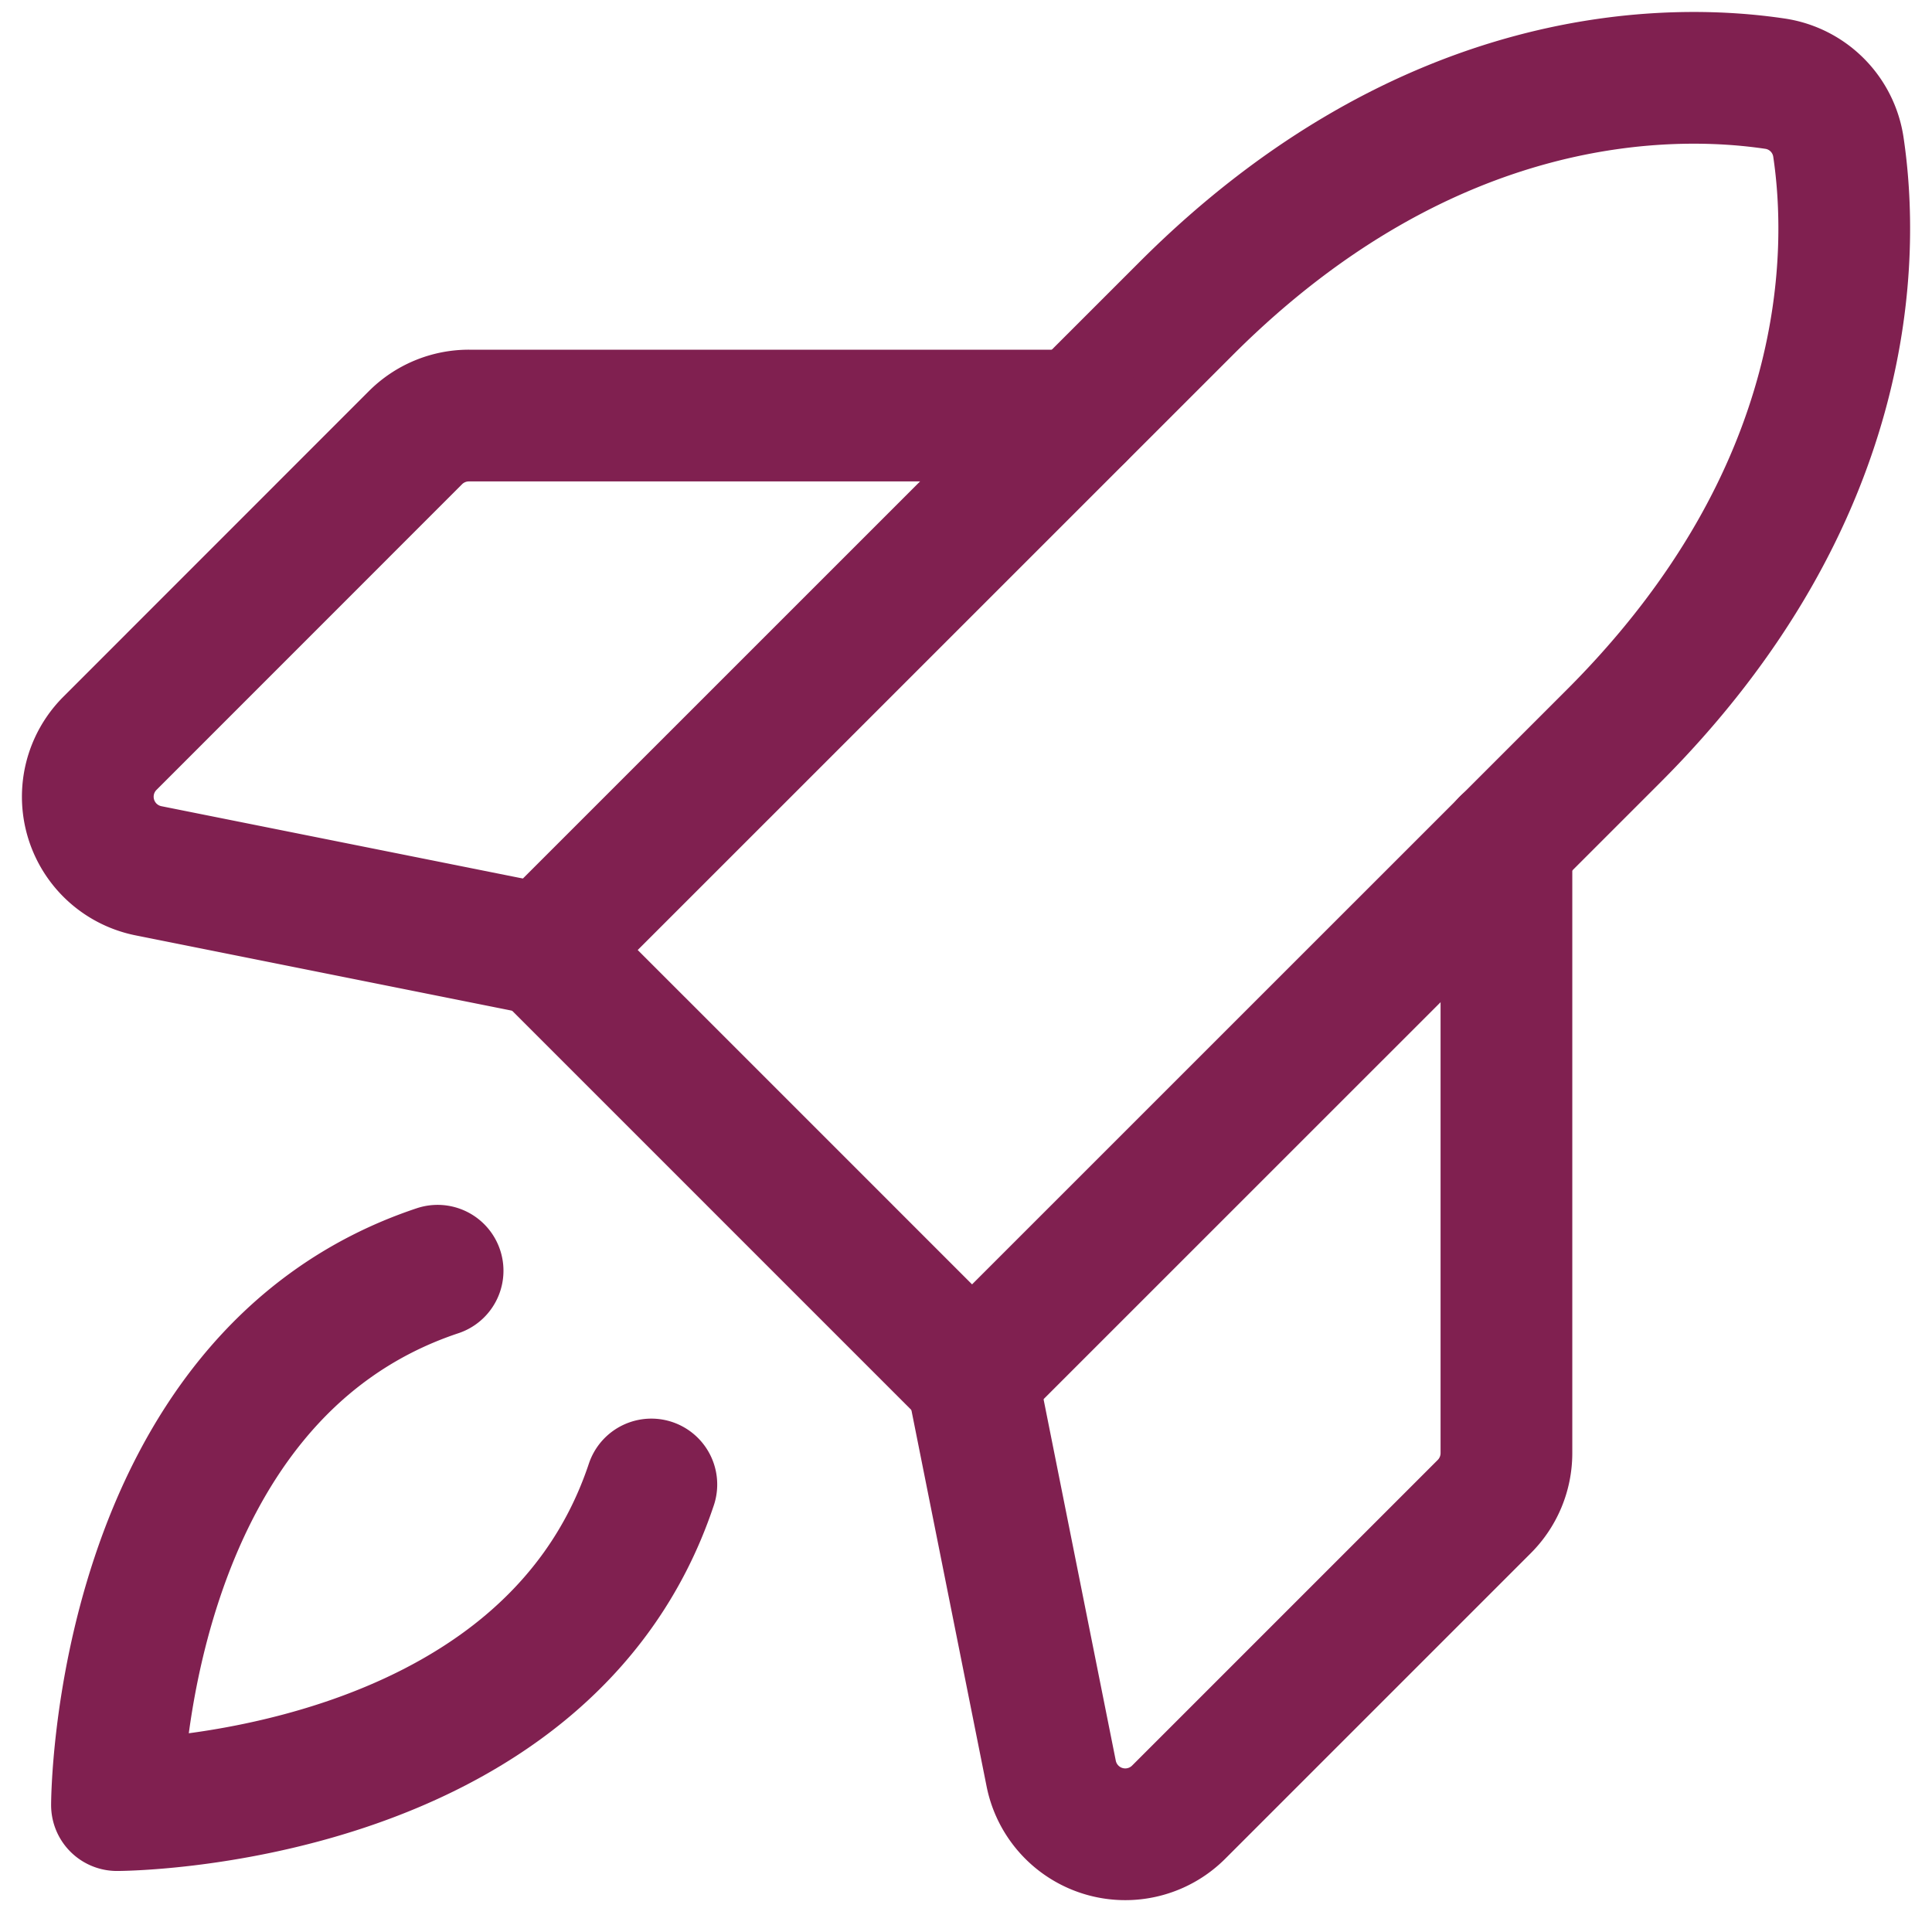
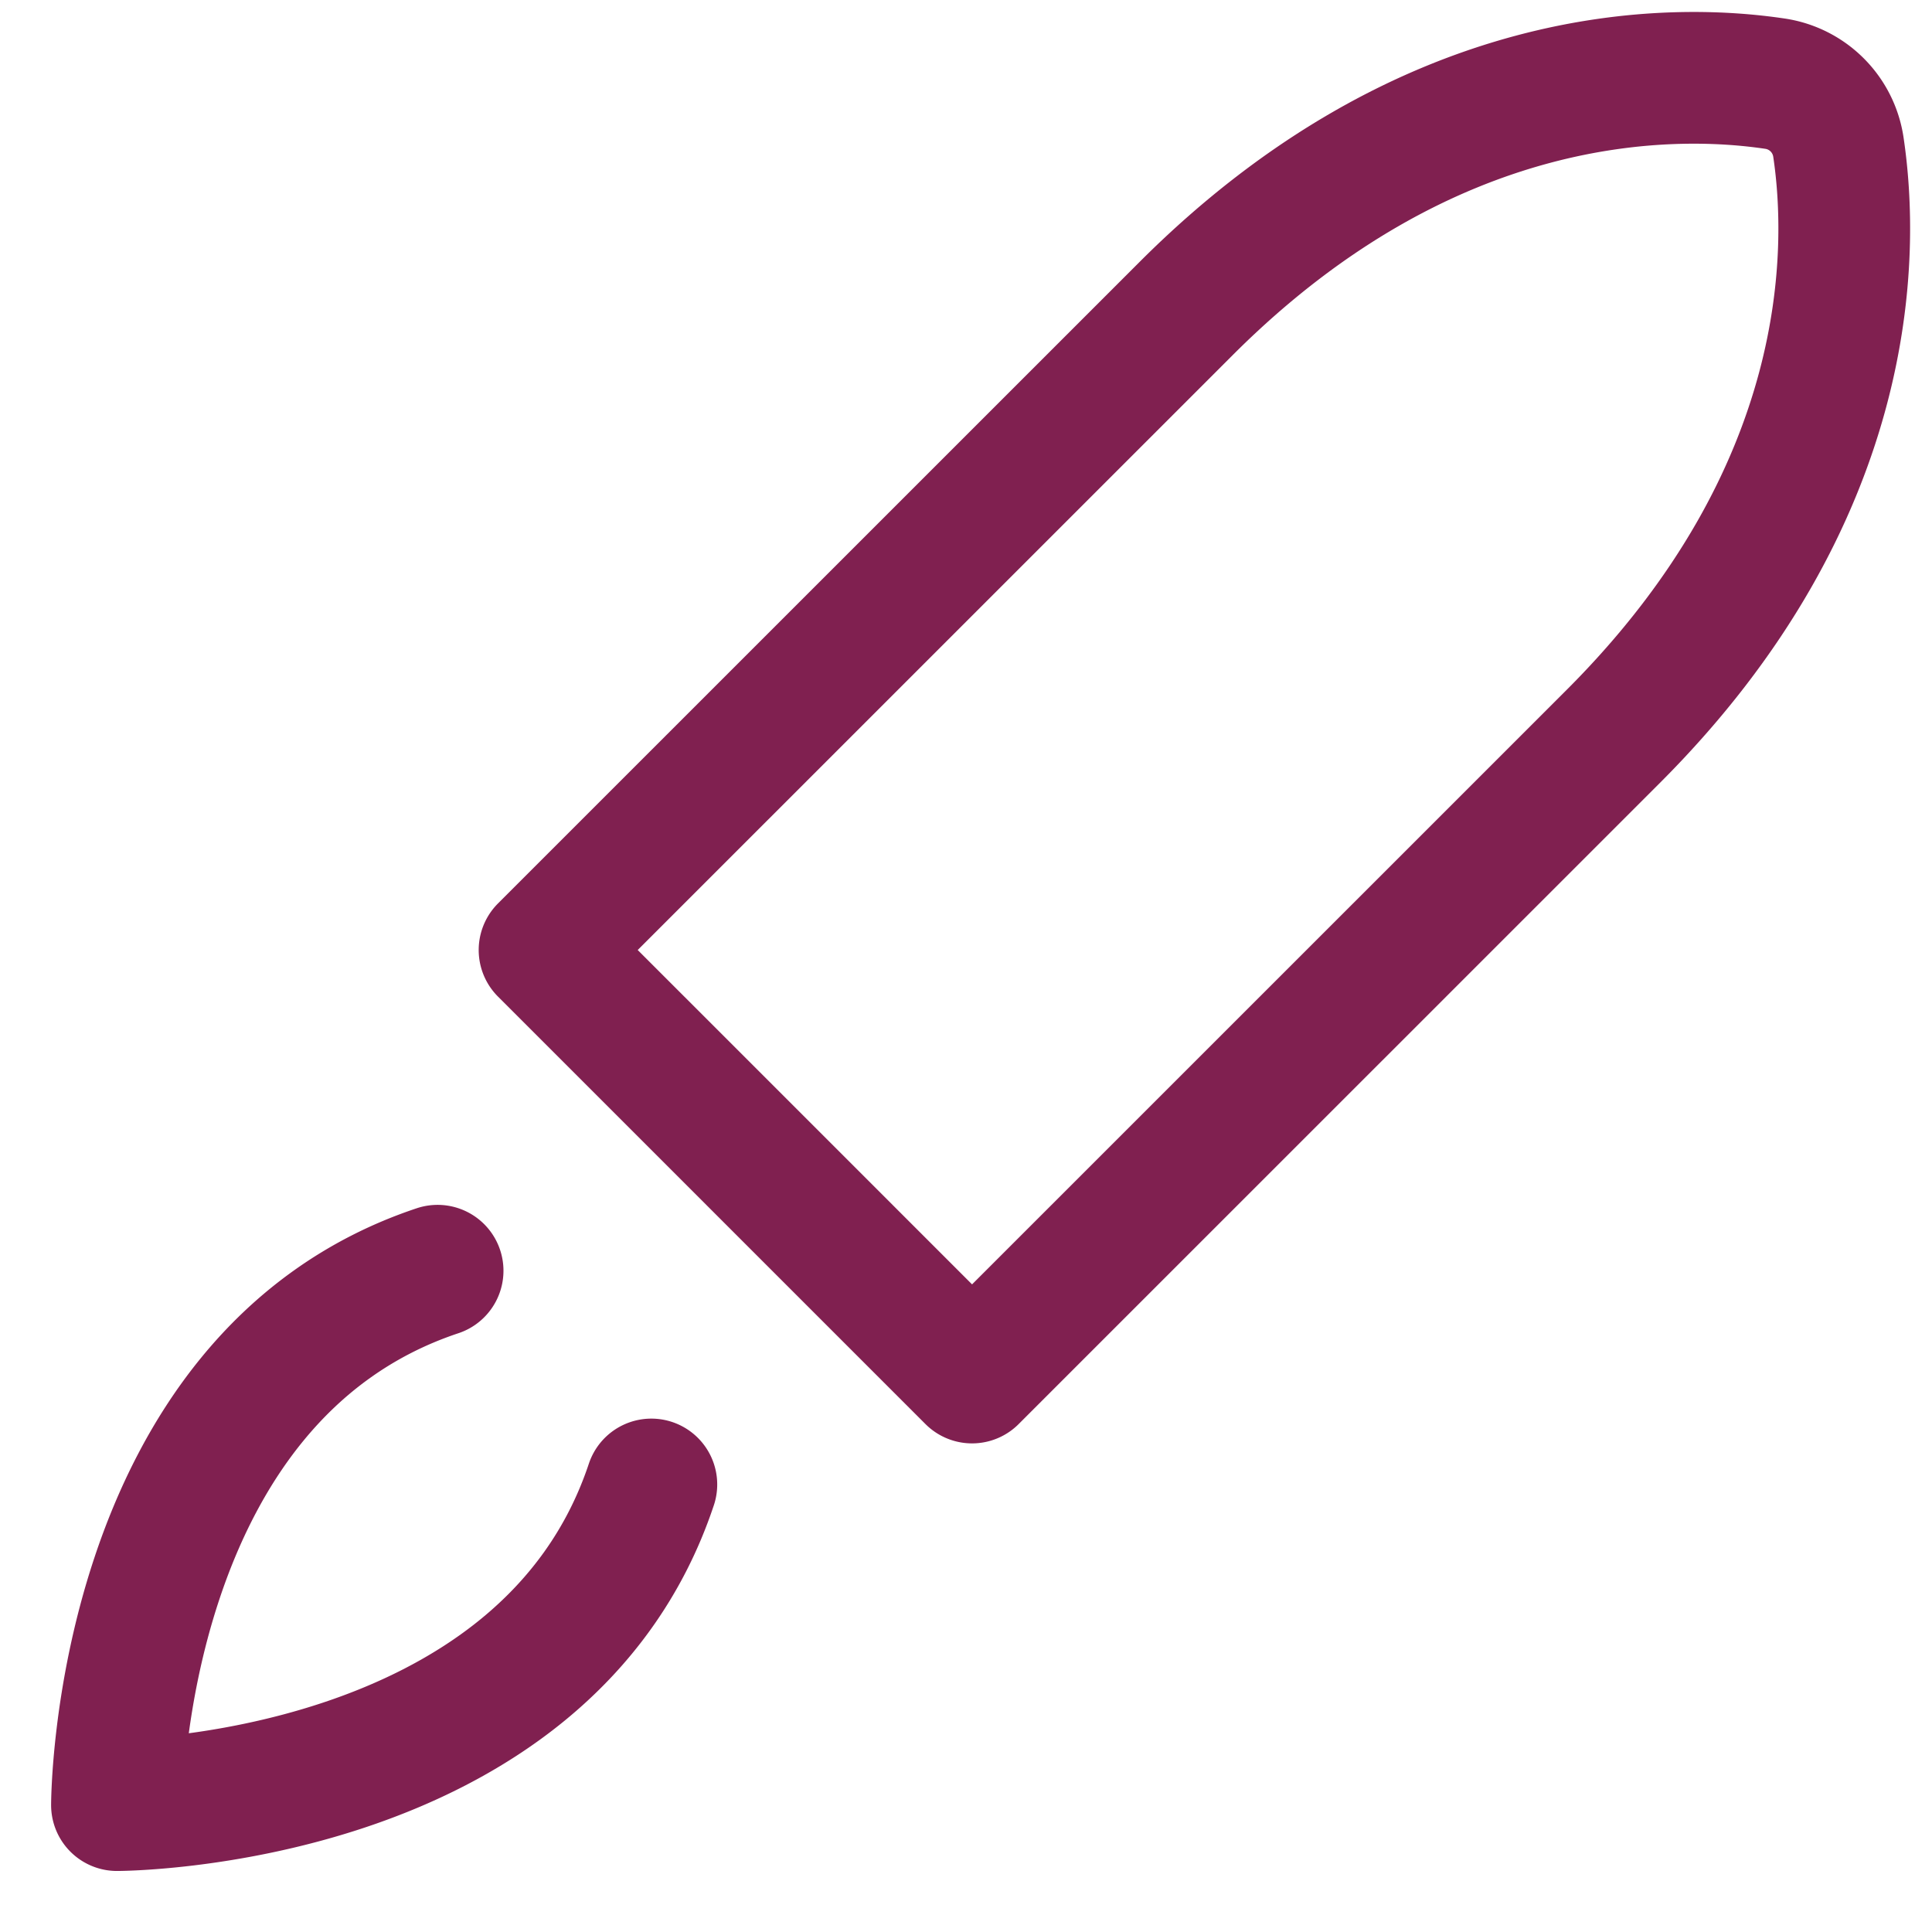
<svg xmlns="http://www.w3.org/2000/svg" width="22" height="22" fill="none" viewBox="0 0 22 22">
  <path stroke="#802050" stroke-linecap="round" stroke-linejoin="round" stroke-width="1.5" d="m18.372 8.384-7.303 7.302-4.868-4.868 7.303-7.302C16.269.75 19.034.777 20.214.953a.857.857 0 0 1 .72.721c.176 1.18.203 3.945-2.562 6.71Zm-10.955 8.52c-1.217 3.651-6.085 3.651-6.085 3.651s0-4.868 3.651-6.085" />
-   <path stroke="#802050" stroke-linecap="round" stroke-linejoin="round" stroke-width="1.5" d="M17.154 9.6v6.947a.86.86 0 0 1-.252.608l-3.48 3.48a.86.86 0 0 1-1.452-.44l-.901-4.509m1.217-10.954H5.34a.86.86 0 0 0-.609.252l-3.479 3.48a.86.86 0 0 0 .44 1.452l4.508.902" />
</svg>